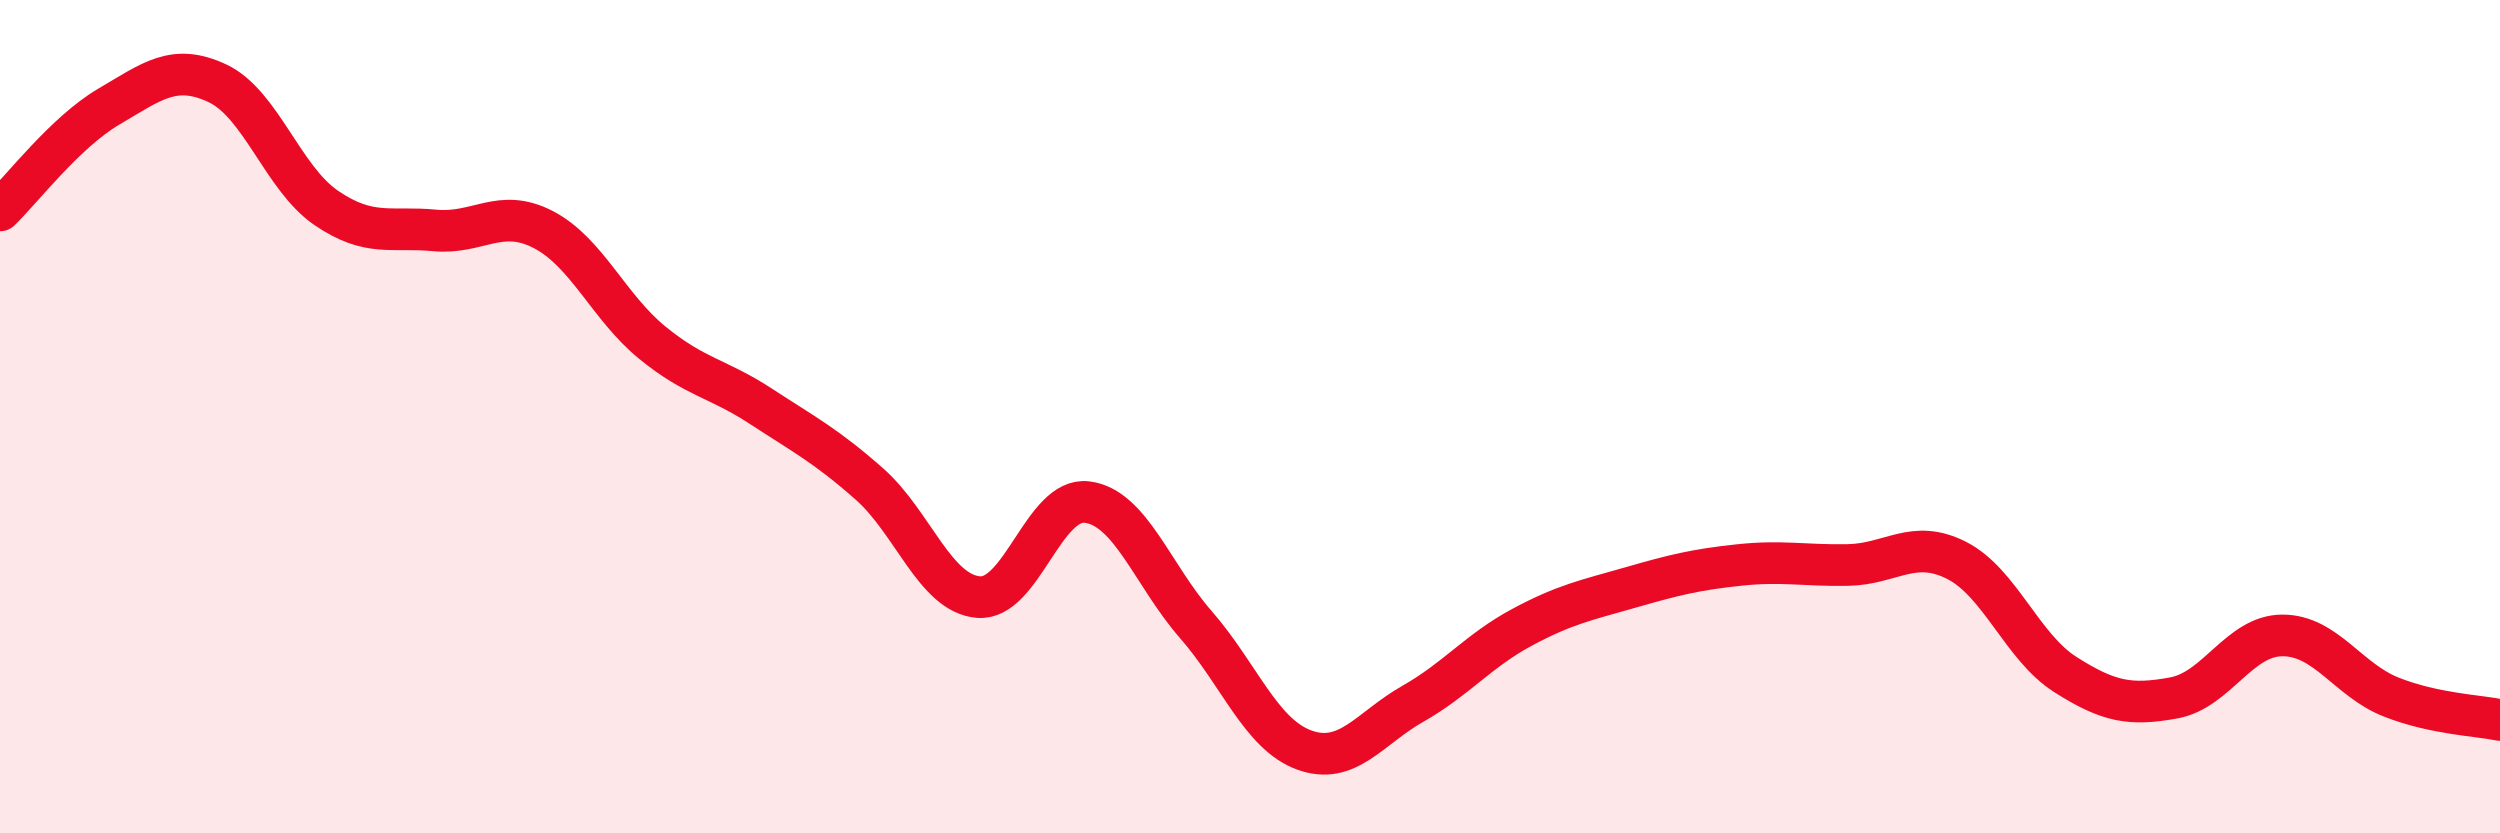
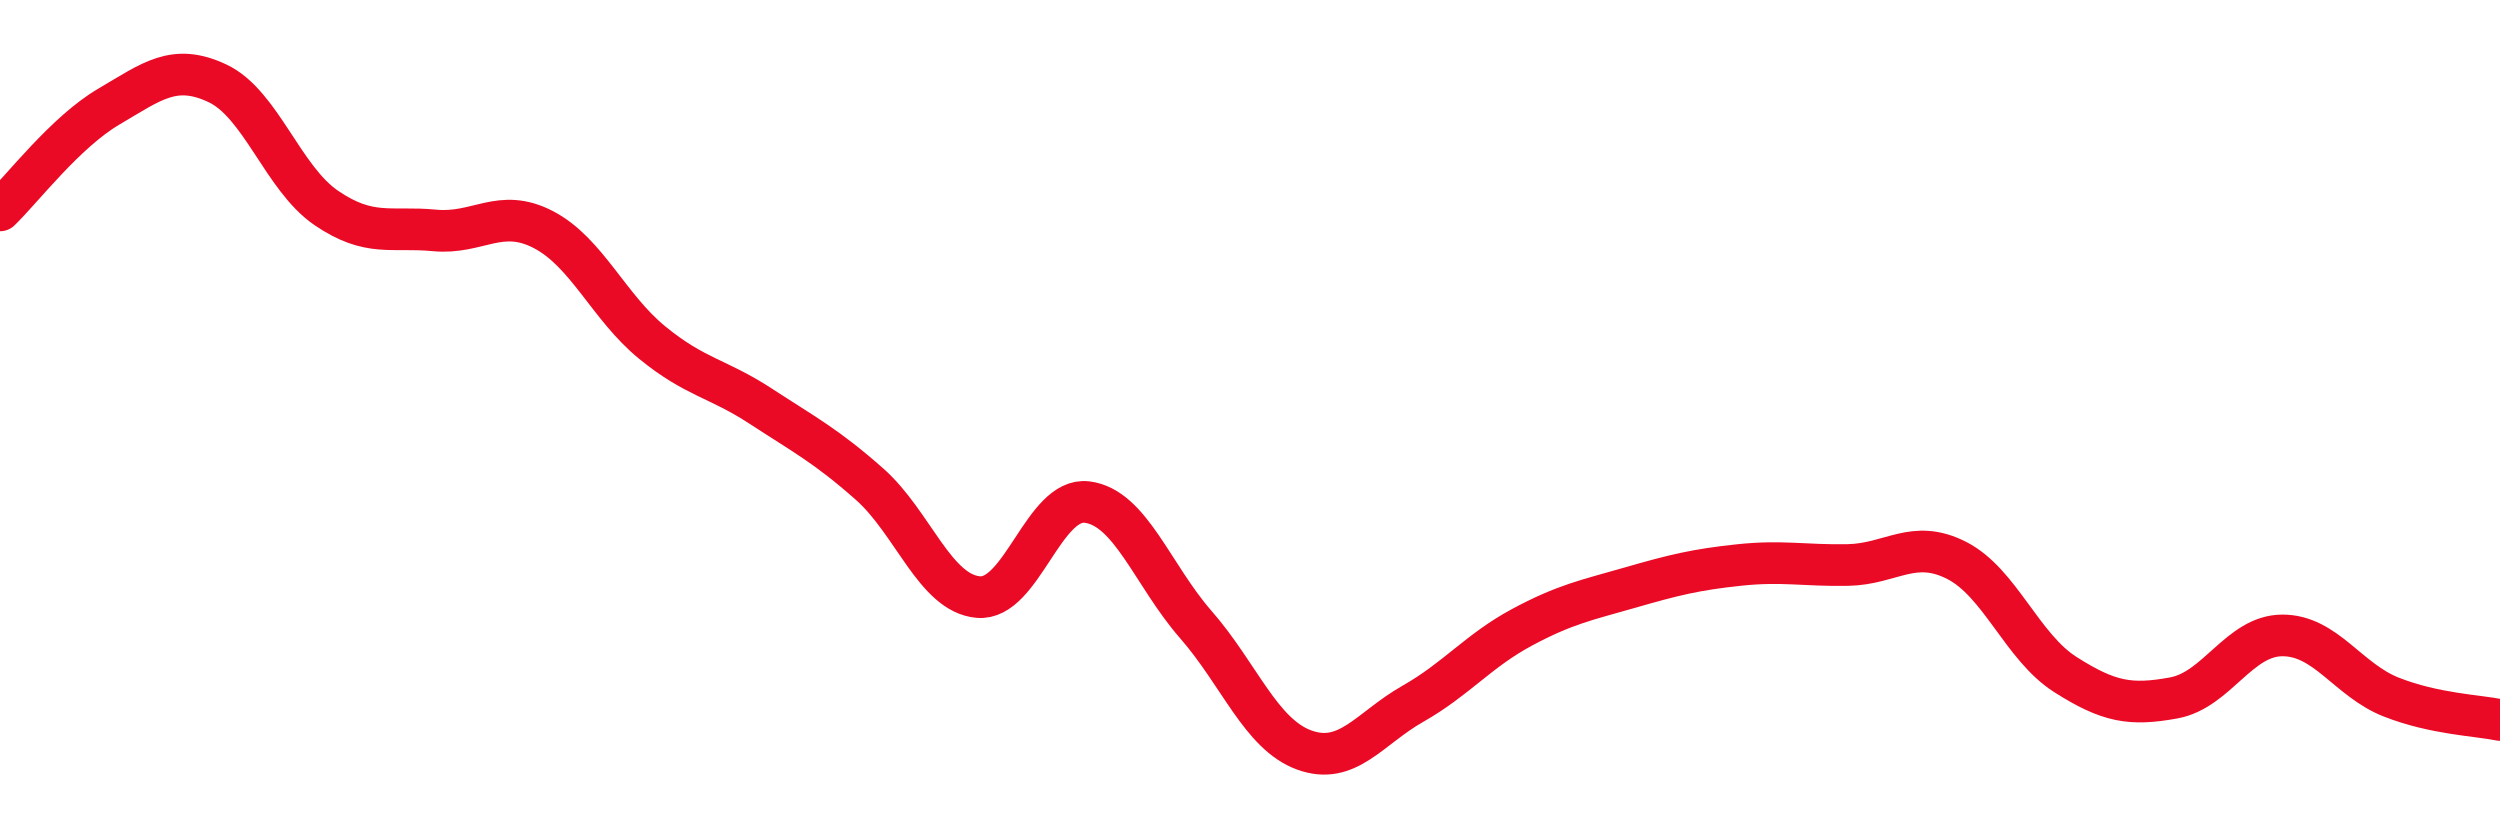
<svg xmlns="http://www.w3.org/2000/svg" width="60" height="20" viewBox="0 0 60 20">
-   <path d="M 0,5.05 C 0.52,4.55 1.57,3.17 2.61,2.56 C 3.65,1.95 4.18,1.51 5.22,2 C 6.26,2.49 6.79,4.28 7.83,4.99 C 8.87,5.7 9.39,5.43 10.43,5.53 C 11.47,5.63 12,4.97 13.04,5.51 C 14.08,6.05 14.61,7.37 15.65,8.22 C 16.69,9.07 17.22,9.07 18.26,9.75 C 19.3,10.43 19.83,10.7 20.87,11.62 C 21.91,12.54 22.44,14.24 23.48,14.33 C 24.52,14.42 25.05,11.92 26.09,12.05 C 27.13,12.18 27.66,13.8 28.7,14.99 C 29.74,16.18 30.26,17.62 31.3,18 C 32.34,18.38 32.87,17.48 33.91,16.89 C 34.95,16.3 35.48,15.62 36.52,15.06 C 37.56,14.5 38.09,14.4 39.13,14.1 C 40.17,13.8 40.7,13.67 41.74,13.56 C 42.78,13.45 43.31,13.58 44.35,13.56 C 45.39,13.54 45.92,12.92 46.96,13.45 C 48,13.98 48.53,15.53 49.57,16.19 C 50.61,16.85 51.13,16.94 52.17,16.75 C 53.21,16.56 53.74,15.25 54.78,15.25 C 55.82,15.25 56.35,16.32 57.39,16.73 C 58.43,17.14 59.48,17.17 60,17.28L60 20L0 20Z" fill="#EB0A25" opacity="0.1" stroke-linecap="round" stroke-linejoin="round" />
  <path d="M 0,5.05 C 0.52,4.55 1.57,3.17 2.61,2.56 C 3.65,1.95 4.18,1.51 5.22,2 C 6.26,2.49 6.79,4.28 7.83,4.99 C 8.87,5.7 9.39,5.43 10.43,5.53 C 11.47,5.63 12,4.97 13.04,5.51 C 14.08,6.05 14.61,7.37 15.65,8.22 C 16.69,9.07 17.22,9.07 18.26,9.75 C 19.3,10.43 19.83,10.7 20.87,11.62 C 21.91,12.54 22.44,14.24 23.48,14.33 C 24.52,14.42 25.05,11.92 26.09,12.05 C 27.13,12.18 27.66,13.8 28.7,14.99 C 29.74,16.18 30.26,17.62 31.3,18 C 32.34,18.38 32.87,17.48 33.91,16.89 C 34.95,16.3 35.48,15.62 36.52,15.06 C 37.56,14.5 38.09,14.4 39.13,14.1 C 40.17,13.8 40.7,13.67 41.74,13.56 C 42.78,13.45 43.31,13.58 44.35,13.56 C 45.39,13.54 45.92,12.92 46.96,13.45 C 48,13.98 48.53,15.53 49.57,16.19 C 50.61,16.85 51.13,16.94 52.17,16.75 C 53.21,16.56 53.74,15.25 54.78,15.25 C 55.82,15.25 56.35,16.32 57.39,16.73 C 58.43,17.14 59.48,17.17 60,17.28" stroke="#EB0A25" stroke-width="1" fill="none" stroke-linecap="round" stroke-linejoin="round" />
</svg>